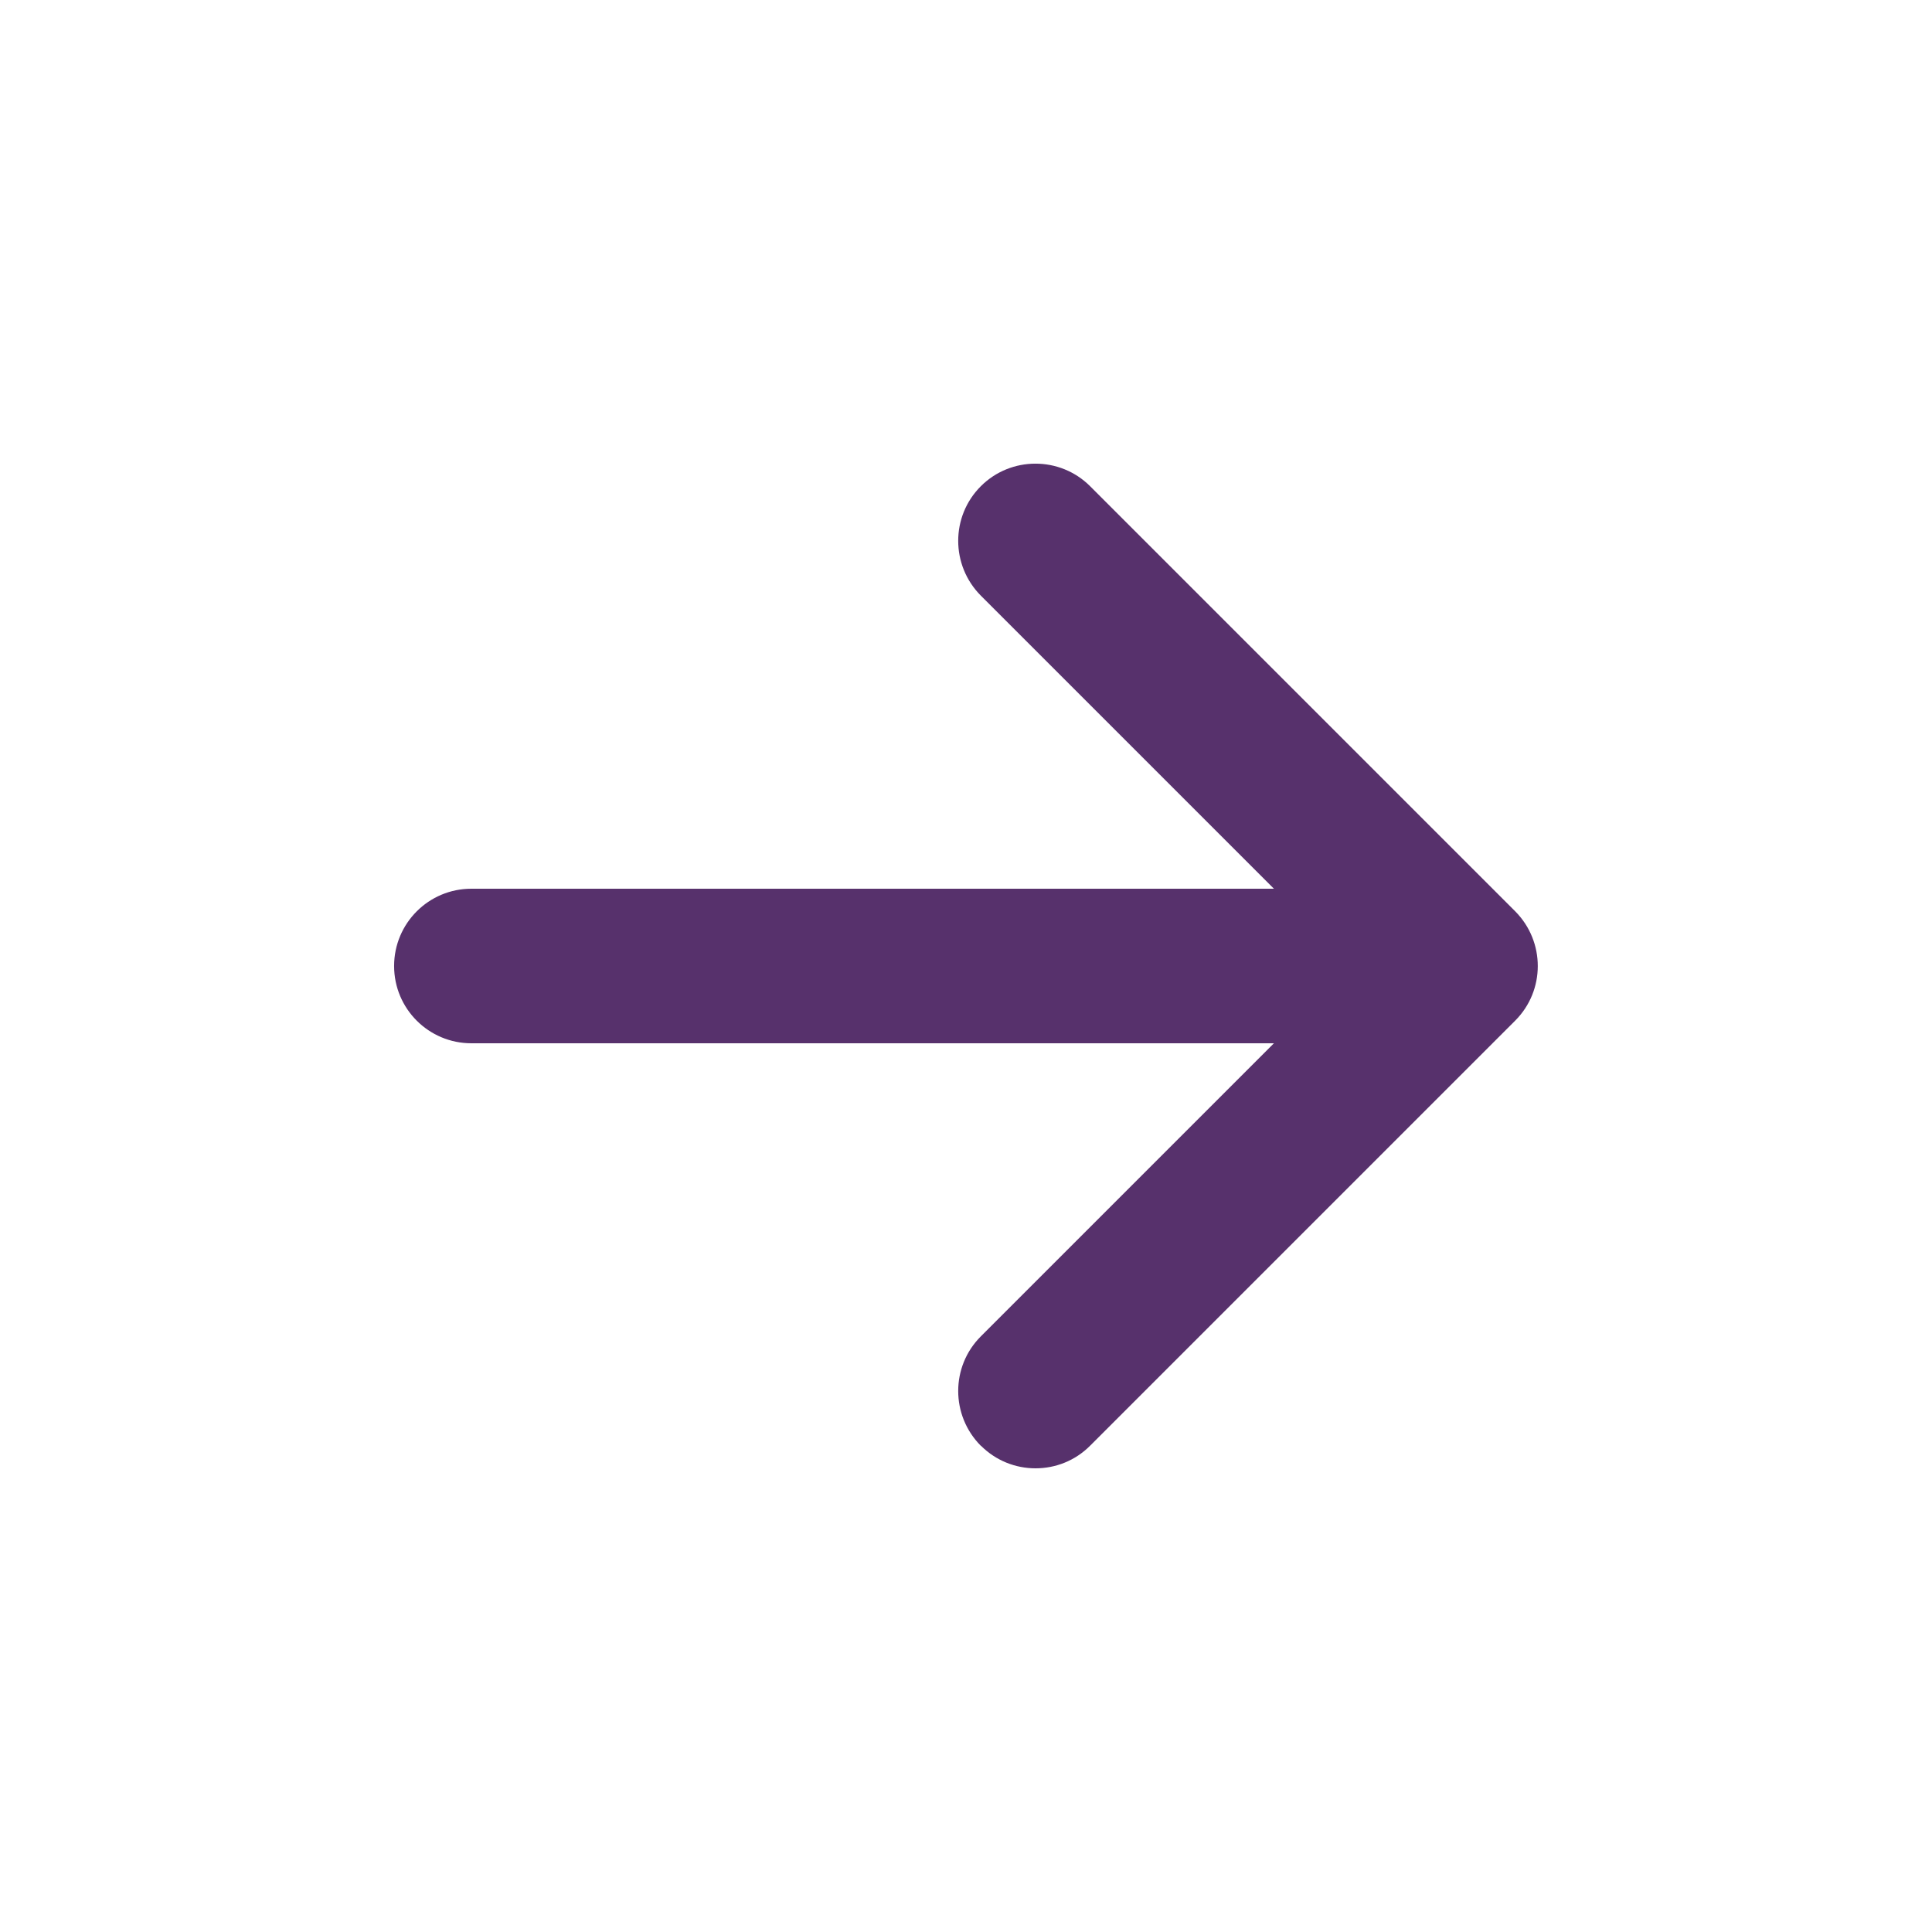
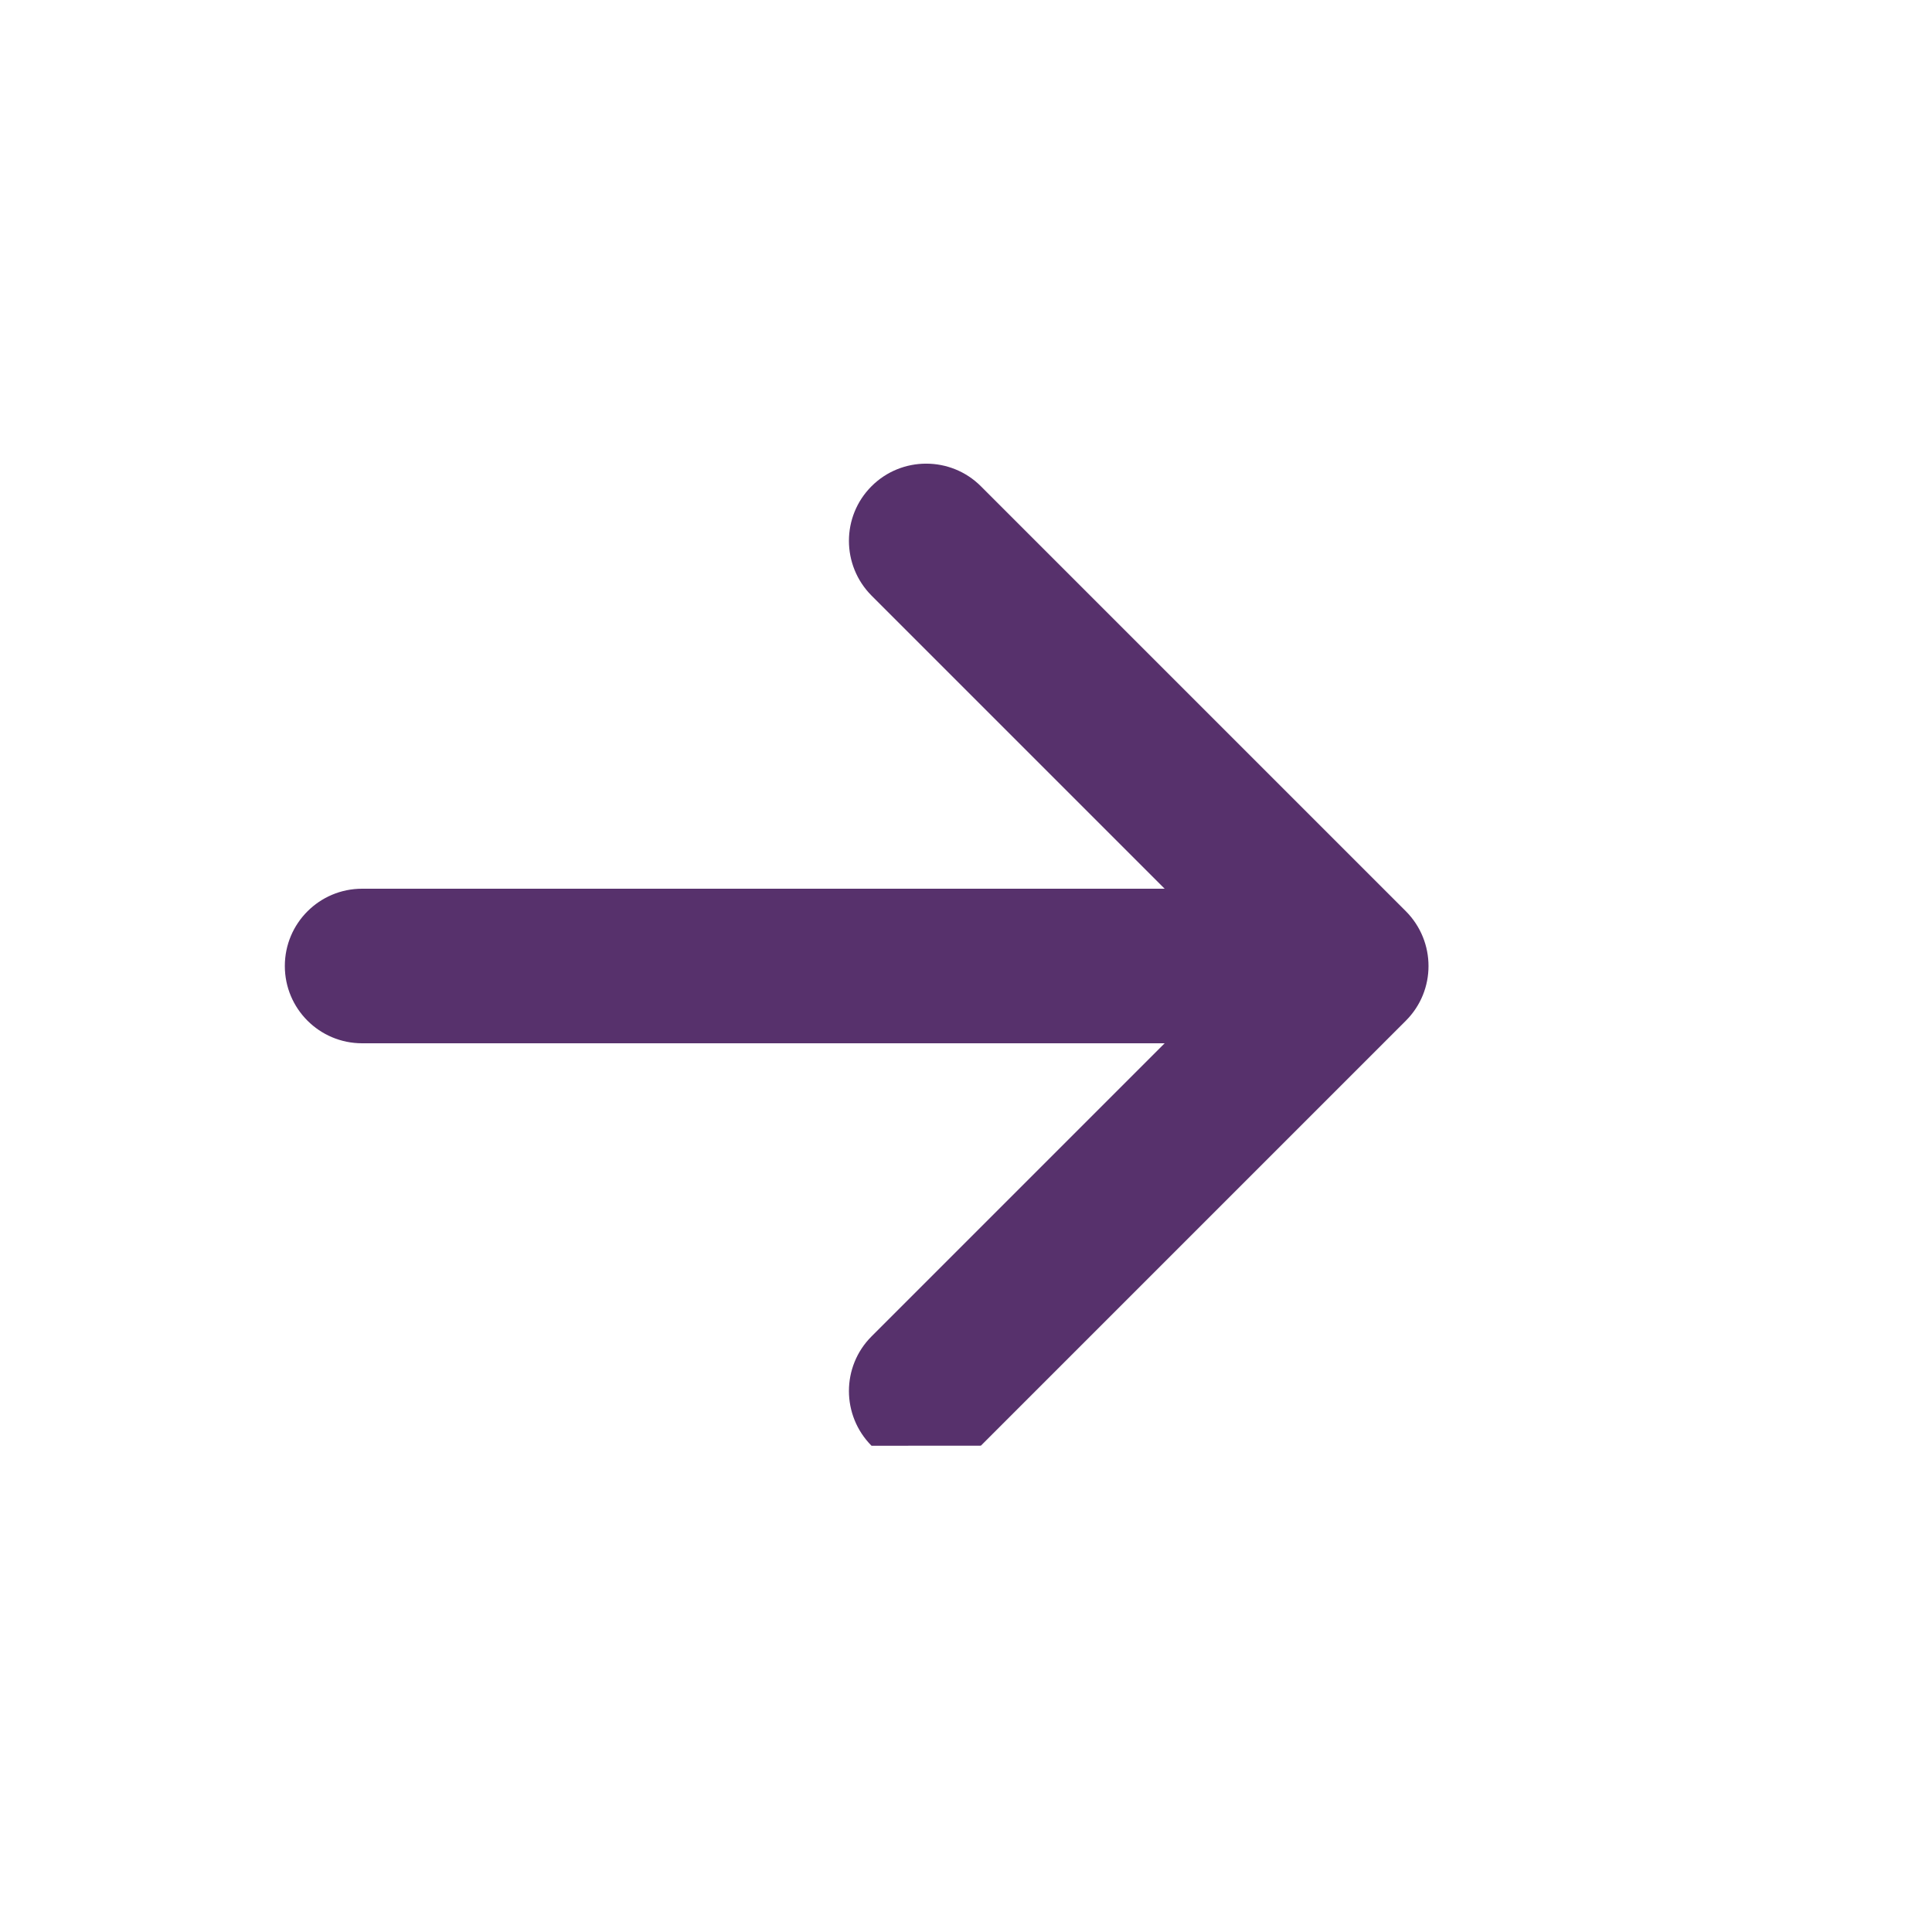
<svg xmlns="http://www.w3.org/2000/svg" viewBox="0 0 100 100" fill-rule="evenodd">
-   <path d="m50.77 74.828c0.781 0.781 1.801 1.172 2.828 1.172 1.031 0 2.051-0.391 2.828-1.172l22-22c1.559-1.559 1.559-4.09 0-5.66l-22-22c-1.559-1.559-4.102-1.559-5.66 0-1.559 1.559-1.559 4.09 0 5.66l15.172 15.172h-41.539c-2.211 0-4 1.789-4 4s1.789 4 4 4h41.539l-15.172 15.172c-1.559 1.559-1.559 4.09 0 5.66z" fill="#57316c" />
+   <path d="m50.77 74.828l22-22c1.559-1.559 1.559-4.09 0-5.66l-22-22c-1.559-1.559-4.102-1.559-5.66 0-1.559 1.559-1.559 4.09 0 5.66l15.172 15.172h-41.539c-2.211 0-4 1.789-4 4s1.789 4 4 4h41.539l-15.172 15.172c-1.559 1.559-1.559 4.09 0 5.66z" fill="#57316c" />
</svg>